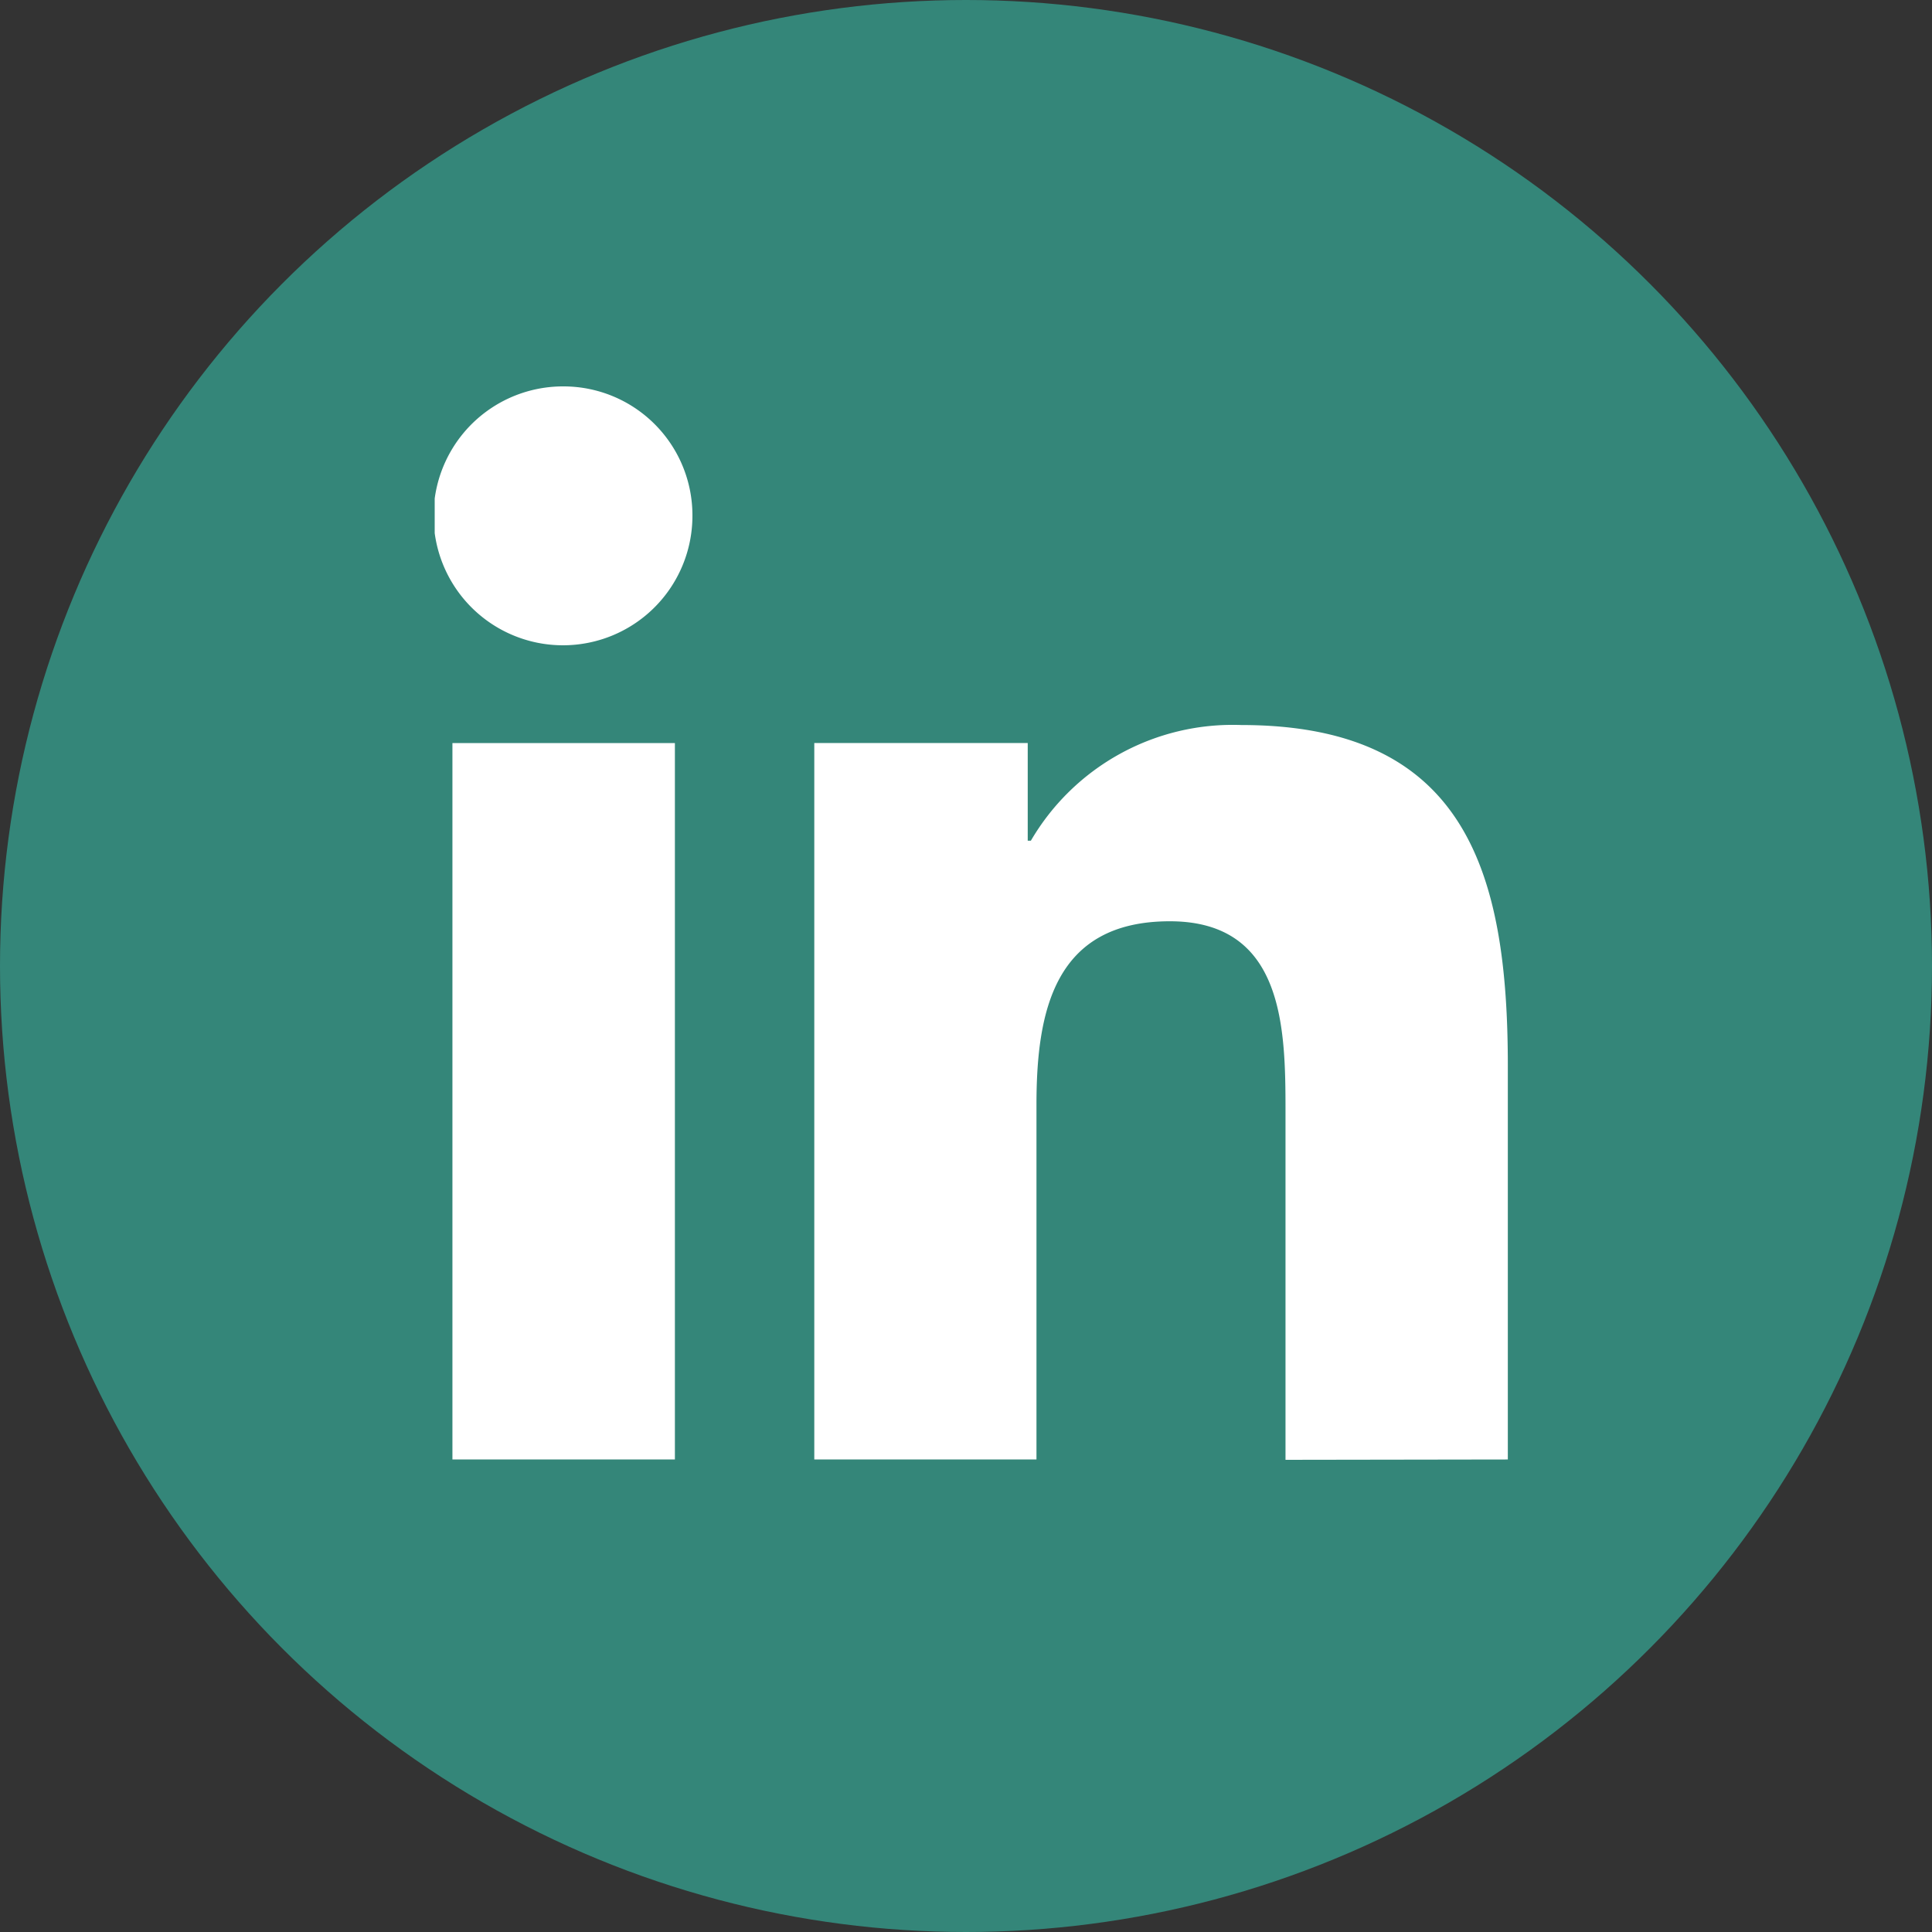
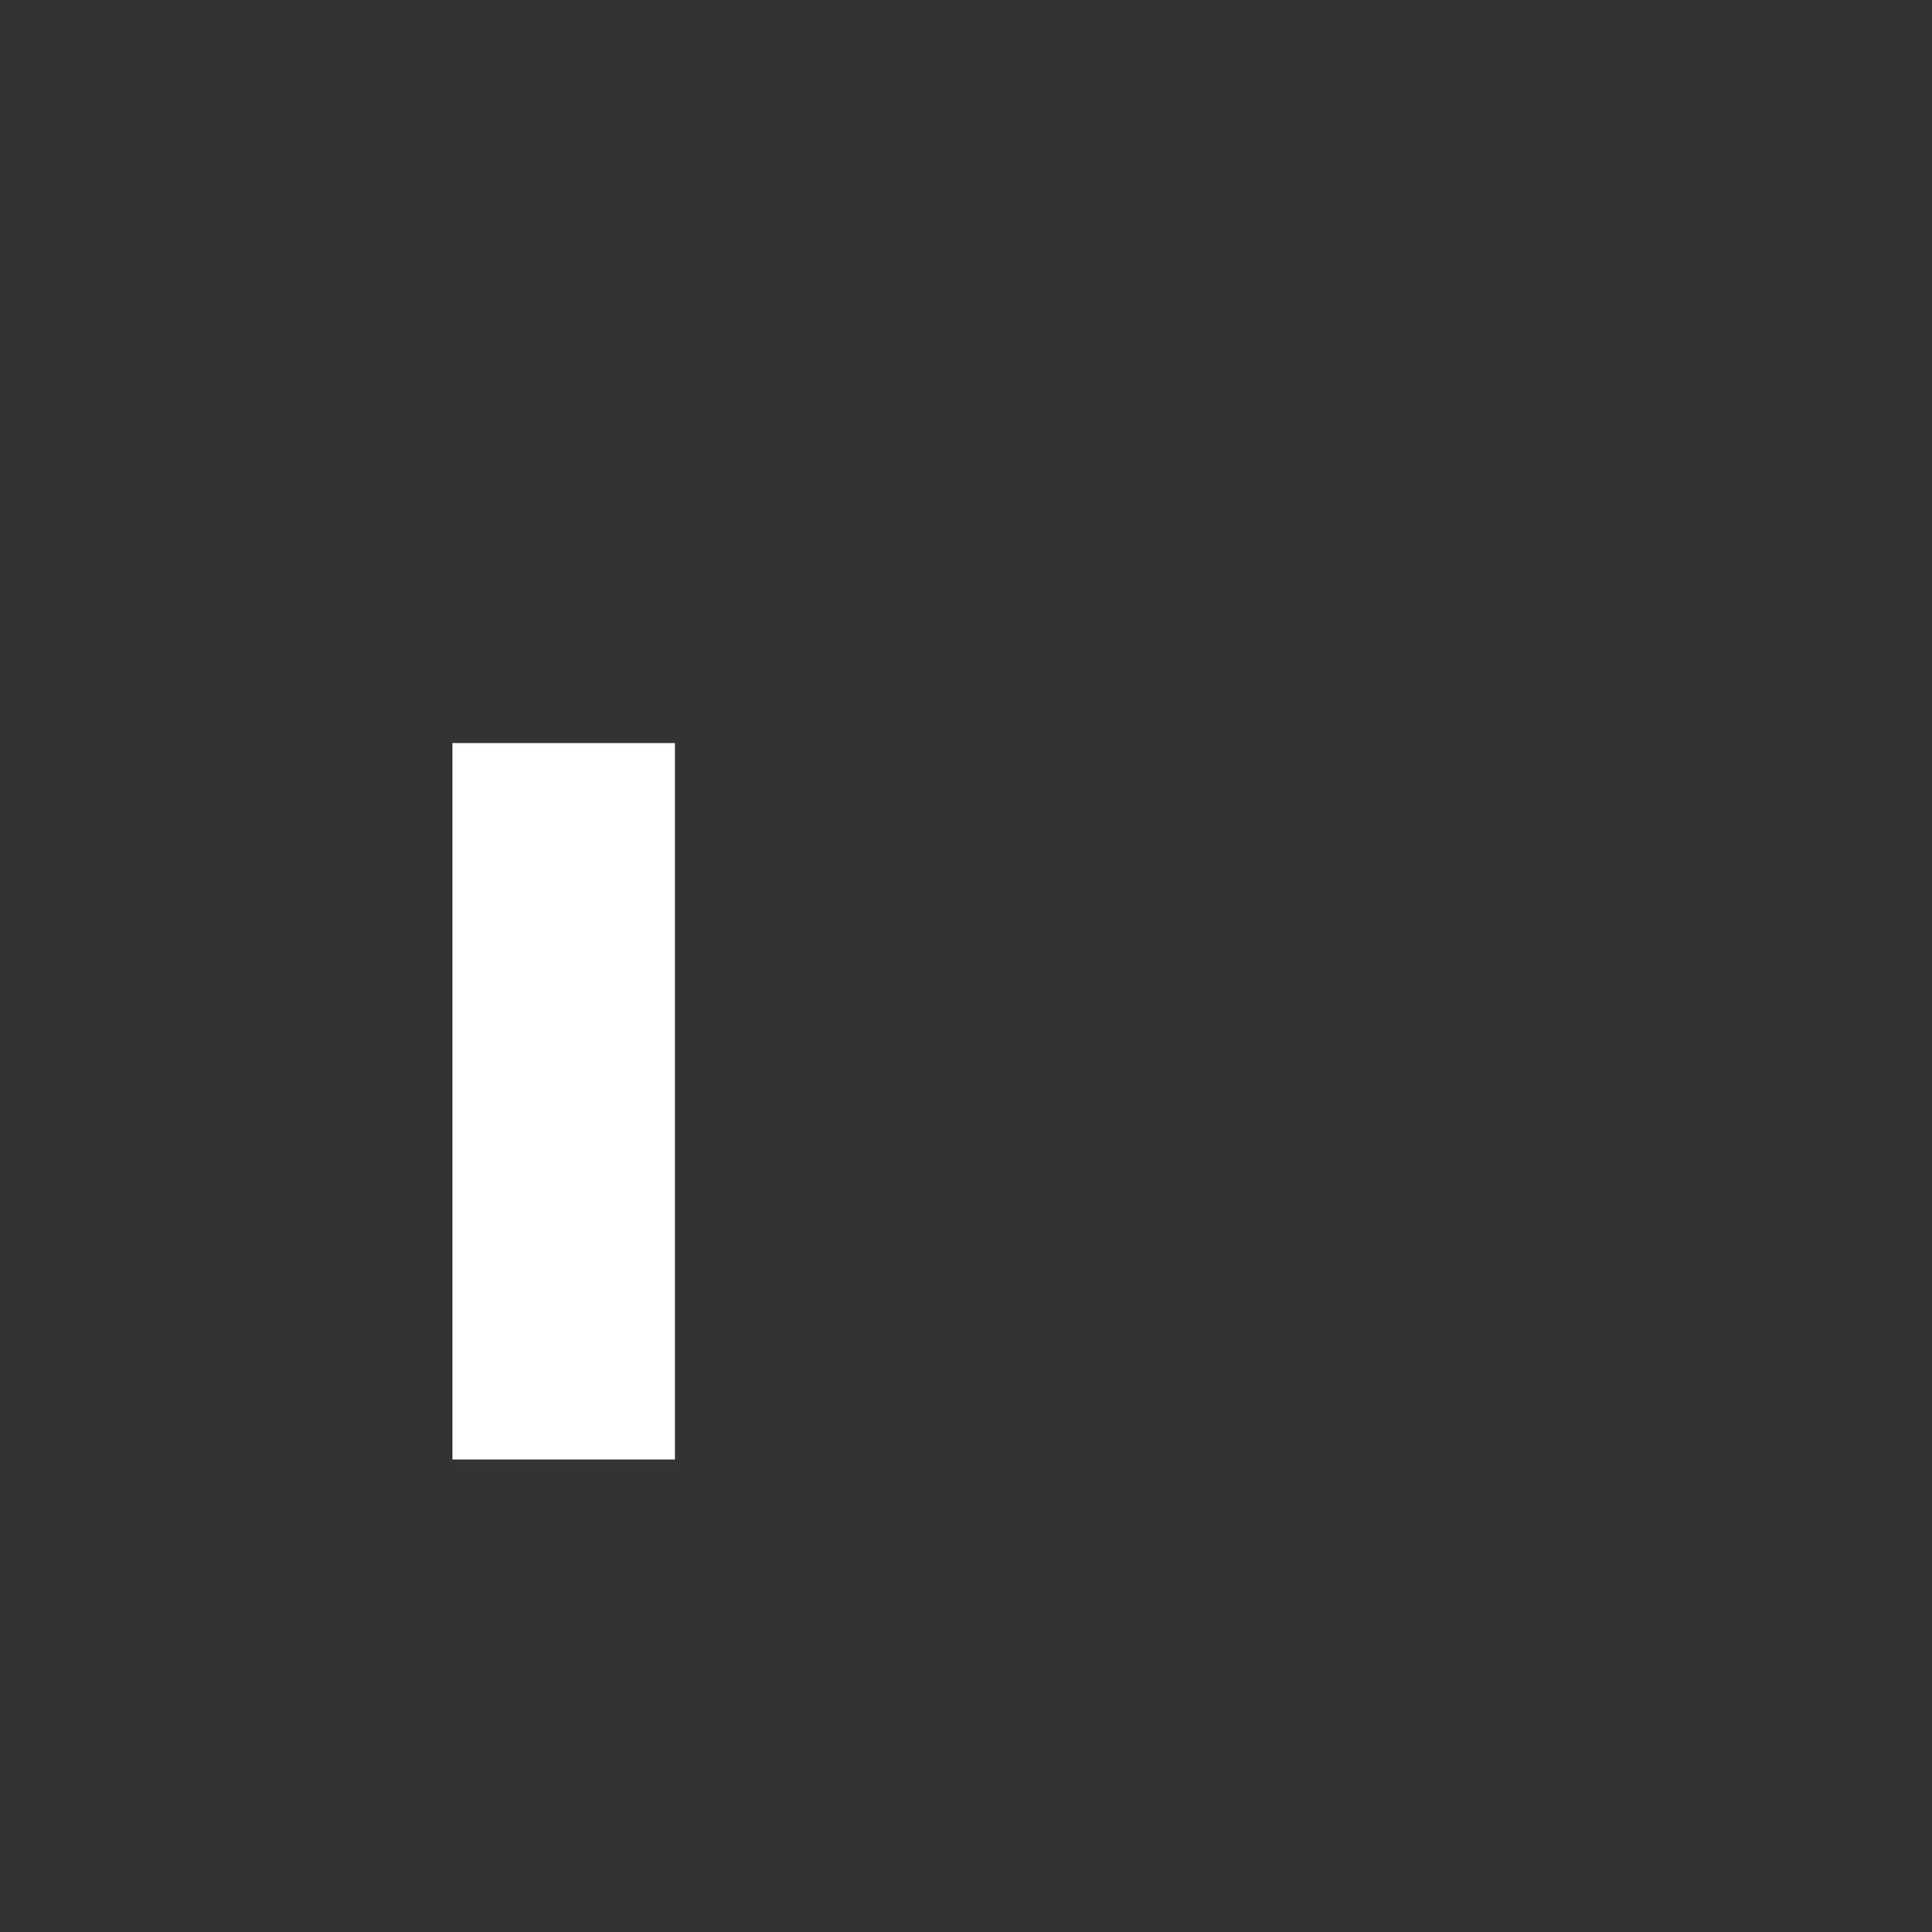
<svg xmlns="http://www.w3.org/2000/svg" width="40" height="40" viewBox="0 0 40 40">
  <rect x="0" y="0" width="40" height="40" fill="#333333" stroke="none" />
  <defs>
    <clipPath id="a">
      <rect width="22.217" height="22.217" fill="none" />
    </clipPath>
  </defs>
  <g transform="translate(-1030 -880)">
-     <circle cx="20" cy="20" r="20" transform="translate(1030 880)" fill="#348679" />
    <g transform="translate(1039 888)">
      <g clip-path="url(#a)">
-         <path d="M49.812,46.843h.006V38.694c0-3.986-.858-7.057-5.518-7.057a4.838,4.838,0,0,0-4.357,2.395h-.065V32.009H35.459V46.842h4.6V39.5c0-1.934.367-3.8,2.761-3.8,2.36,0,2.395,2.207,2.395,3.928v7.222Z" transform="translate(-27.6 -24.626)" fill="#fff" />
        <rect width="4.606" height="14.833" transform="translate(0.367 7.385)" fill="#fff" />
-         <path d="M2.668,0A2.68,2.68,0,1,0,5.336,2.668,2.669,2.669,0,0,0,2.668,0" fill="#fff" />
      </g>
    </g>
  </g>
</svg>